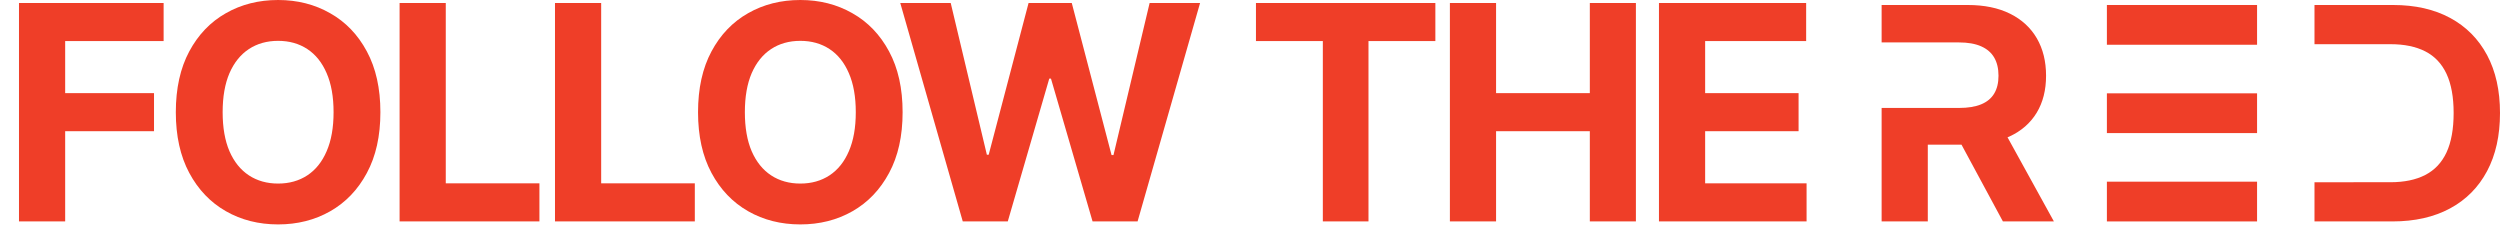
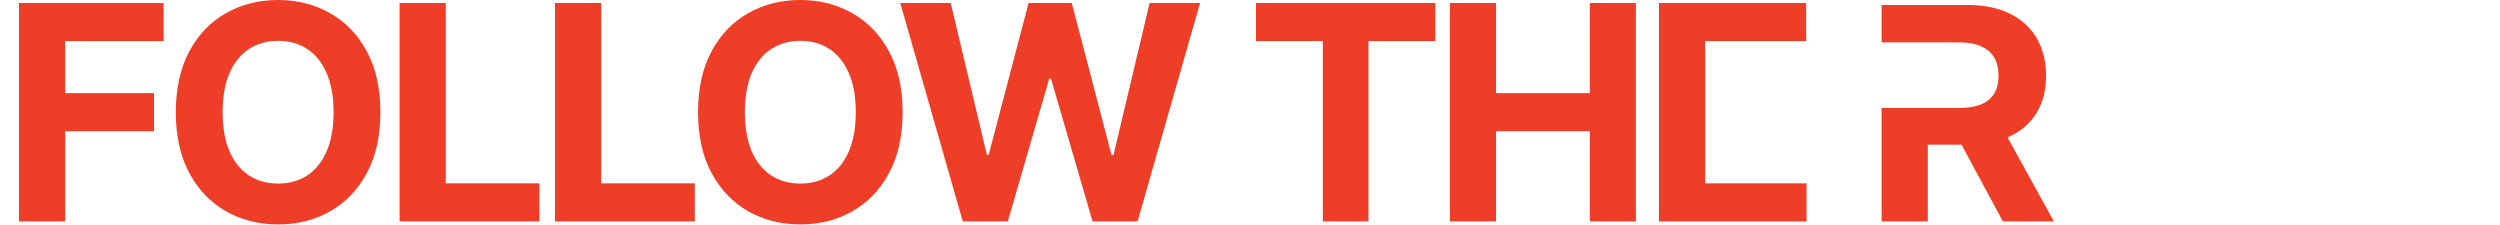
<svg xmlns="http://www.w3.org/2000/svg" width="566" height="51" viewBox="0 0 566 51" fill="none">
-   <path d="M511 41.131H477V50.131H511V41.131Z" fill="#EF3E28" />
-   <path d="M511 1.131H477V10.131H511V1.131Z" fill="#EF3E28" />
-   <path d="M511 21.131H477V30.131H511V21.131Z" fill="#EF3E28" />
-   <path d="M563.073 12.473C561.118 8.819 558.336 6.019 554.723 4.064C551.109 2.108 546.799 1.131 541.792 1.131H524V10.006H541.236C544.345 10.006 546.965 10.549 549.087 11.634C551.208 12.719 552.809 14.408 553.886 16.706C554.962 19.005 555.503 21.963 555.503 25.582C555.503 29.201 554.962 32.216 553.886 34.519C552.809 36.822 551.203 38.522 549.071 39.617C546.939 40.712 544.319 41.255 541.21 41.255H534.523C534.523 41.255 528.055 41.27 524 41.27V50.131H541.646C546.7 50.131 551.047 49.148 554.686 47.187C558.326 45.227 561.118 42.412 563.073 38.742C565.028 35.072 566 30.685 566 25.582C566 20.479 565.023 16.123 563.073 12.468V12.473Z" fill="#EF3E28" />
  <path d="M454.5 31.09C454.655 31.024 454.81 30.962 454.959 30.896C457.64 29.652 459.685 27.862 461.106 25.523C462.521 23.185 463.228 20.391 463.228 17.137C463.228 13.882 462.531 11.083 461.142 8.678C459.747 6.278 457.728 4.421 455.083 3.106C452.434 1.791 449.242 1.131 445.508 1.131H426V9.604H443.504C445.518 9.604 447.186 9.896 448.514 10.479C449.841 11.063 450.833 11.912 451.484 13.027C452.134 14.143 452.46 15.514 452.46 17.142C452.46 18.769 452.134 20.099 451.484 21.184C450.833 22.269 449.846 23.082 448.524 23.625C447.202 24.167 445.544 24.438 443.55 24.438H426V50.131H436.454V32.758H444.087L453.456 50.126H465L454.505 31.09H454.5Z" fill="#EF3E28" />
-   <path d="M4.298 50.131V0.676H37.043V9.297H14.754V21.081H34.869V29.702H14.754V50.131H4.298ZM86.122 25.403C86.122 30.796 85.099 35.384 83.055 39.167C81.026 42.951 78.258 45.84 74.748 47.837C71.255 49.817 67.327 50.807 62.964 50.807C58.569 50.807 54.625 49.809 51.132 47.812C47.638 45.816 44.877 42.926 42.849 39.143C40.821 35.36 39.806 30.78 39.806 25.403C39.806 20.01 40.821 15.422 42.849 11.639C44.877 7.856 47.638 4.974 51.132 2.994C54.625 0.998 58.569 -6.84261e-05 62.964 -6.84261e-05C67.327 -6.84261e-05 71.255 0.998 74.748 2.994C78.258 4.974 81.026 7.856 83.055 11.639C85.099 15.422 86.122 20.01 86.122 25.403ZM75.521 25.403C75.521 21.91 74.998 18.964 73.951 16.565C72.921 14.167 71.464 12.348 69.581 11.108C67.697 9.868 65.492 9.249 62.964 9.249C60.437 9.249 58.231 9.868 56.347 11.108C54.464 12.348 52.999 14.167 51.953 16.565C50.922 18.964 50.407 21.91 50.407 25.403C50.407 28.897 50.922 31.843 51.953 34.241C52.999 36.64 54.464 38.459 56.347 39.699C58.231 40.938 60.437 41.558 62.964 41.558C65.492 41.558 67.697 40.938 69.581 39.699C71.464 38.459 72.921 36.64 73.951 34.241C74.998 31.843 75.521 28.897 75.521 25.403ZM90.467 50.131V0.676H100.923V41.51H122.125V50.131H90.467ZM125.649 50.131V0.676H136.105V41.51H157.307V50.131H125.649ZM204.351 25.403C204.351 30.796 203.329 35.384 201.285 39.167C199.256 42.951 196.487 45.84 192.978 47.837C189.484 49.817 185.556 50.807 181.194 50.807C176.799 50.807 172.855 49.809 169.361 47.812C165.868 45.816 163.107 42.926 161.079 39.143C159.05 35.36 158.036 30.78 158.036 25.403C158.036 20.01 159.05 15.422 161.079 11.639C163.107 7.856 165.868 4.974 169.361 2.994C172.855 0.998 176.799 -6.84261e-05 181.194 -6.84261e-05C185.556 -6.84261e-05 189.484 0.998 192.978 2.994C196.487 4.974 199.256 7.856 201.285 11.639C203.329 15.422 204.351 20.01 204.351 25.403ZM193.75 25.403C193.75 21.91 193.227 18.964 192.181 16.565C191.151 14.167 189.694 12.348 187.81 11.108C185.927 9.868 183.721 9.249 181.194 9.249C178.666 9.249 176.461 9.868 174.577 11.108C172.694 12.348 171.229 14.167 170.182 16.565C169.152 18.964 168.637 21.91 168.637 25.403C168.637 28.897 169.152 31.843 170.182 34.241C171.229 36.64 172.694 38.459 174.577 39.699C176.461 40.938 178.666 41.558 181.194 41.558C183.721 41.558 185.927 40.938 187.81 39.699C189.694 38.459 191.151 36.64 192.181 34.241C193.227 31.843 193.75 28.897 193.75 25.403ZM217.969 50.131L203.819 0.676H215.241L223.427 35.038H223.837L232.869 0.676H242.648L251.656 35.111H252.09L260.276 0.676H271.698L257.548 50.131H247.357L237.94 17.797H237.553L228.16 50.131H217.969ZM284.349 9.297V0.676H324.966V9.297H309.825V50.131H299.49V9.297H284.349ZM328.255 50.131V0.676H338.71V21.081H359.936V0.676H370.368V50.131H359.936V29.702H338.71V50.131H328.255ZM375.589 50.131V0.676H408.913V9.297H386.045V21.081H407.198V29.702H386.045V41.51H409.009V50.131H375.589Z" fill="#EF3E28" />
+   <path d="M4.298 50.131V0.676H37.043V9.297H14.754V21.081H34.869V29.702H14.754V50.131H4.298ZM86.122 25.403C86.122 30.796 85.099 35.384 83.055 39.167C81.026 42.951 78.258 45.84 74.748 47.837C71.255 49.817 67.327 50.807 62.964 50.807C58.569 50.807 54.625 49.809 51.132 47.812C47.638 45.816 44.877 42.926 42.849 39.143C40.821 35.36 39.806 30.78 39.806 25.403C39.806 20.01 40.821 15.422 42.849 11.639C44.877 7.856 47.638 4.974 51.132 2.994C54.625 0.998 58.569 -6.84261e-05 62.964 -6.84261e-05C67.327 -6.84261e-05 71.255 0.998 74.748 2.994C78.258 4.974 81.026 7.856 83.055 11.639C85.099 15.422 86.122 20.01 86.122 25.403ZM75.521 25.403C75.521 21.91 74.998 18.964 73.951 16.565C72.921 14.167 71.464 12.348 69.581 11.108C67.697 9.868 65.492 9.249 62.964 9.249C60.437 9.249 58.231 9.868 56.347 11.108C54.464 12.348 52.999 14.167 51.953 16.565C50.922 18.964 50.407 21.91 50.407 25.403C50.407 28.897 50.922 31.843 51.953 34.241C52.999 36.64 54.464 38.459 56.347 39.699C58.231 40.938 60.437 41.558 62.964 41.558C65.492 41.558 67.697 40.938 69.581 39.699C71.464 38.459 72.921 36.64 73.951 34.241C74.998 31.843 75.521 28.897 75.521 25.403ZM90.467 50.131V0.676H100.923V41.51H122.125V50.131H90.467ZM125.649 50.131V0.676H136.105V41.51H157.307V50.131H125.649ZM204.351 25.403C204.351 30.796 203.329 35.384 201.285 39.167C199.256 42.951 196.487 45.84 192.978 47.837C189.484 49.817 185.556 50.807 181.194 50.807C176.799 50.807 172.855 49.809 169.361 47.812C165.868 45.816 163.107 42.926 161.079 39.143C159.05 35.36 158.036 30.78 158.036 25.403C158.036 20.01 159.05 15.422 161.079 11.639C163.107 7.856 165.868 4.974 169.361 2.994C172.855 0.998 176.799 -6.84261e-05 181.194 -6.84261e-05C185.556 -6.84261e-05 189.484 0.998 192.978 2.994C196.487 4.974 199.256 7.856 201.285 11.639C203.329 15.422 204.351 20.01 204.351 25.403ZM193.75 25.403C193.75 21.91 193.227 18.964 192.181 16.565C191.151 14.167 189.694 12.348 187.81 11.108C185.927 9.868 183.721 9.249 181.194 9.249C178.666 9.249 176.461 9.868 174.577 11.108C172.694 12.348 171.229 14.167 170.182 16.565C169.152 18.964 168.637 21.91 168.637 25.403C168.637 28.897 169.152 31.843 170.182 34.241C171.229 36.64 172.694 38.459 174.577 39.699C176.461 40.938 178.666 41.558 181.194 41.558C183.721 41.558 185.927 40.938 187.81 39.699C189.694 38.459 191.151 36.64 192.181 34.241C193.227 31.843 193.75 28.897 193.75 25.403ZM217.969 50.131L203.819 0.676H215.241L223.427 35.038H223.837L232.869 0.676H242.648L251.656 35.111H252.09L260.276 0.676H271.698L257.548 50.131H247.357L237.94 17.797H237.553L228.16 50.131H217.969ZM284.349 9.297V0.676H324.966V9.297H309.825V50.131H299.49V9.297H284.349ZM328.255 50.131V0.676H338.71V21.081H359.936V0.676H370.368V50.131H359.936V29.702H338.71V50.131H328.255ZM375.589 50.131V0.676H408.913V9.297H386.045V21.081V29.702H386.045V41.51H409.009V50.131H375.589Z" fill="#EF3E28" />
</svg>